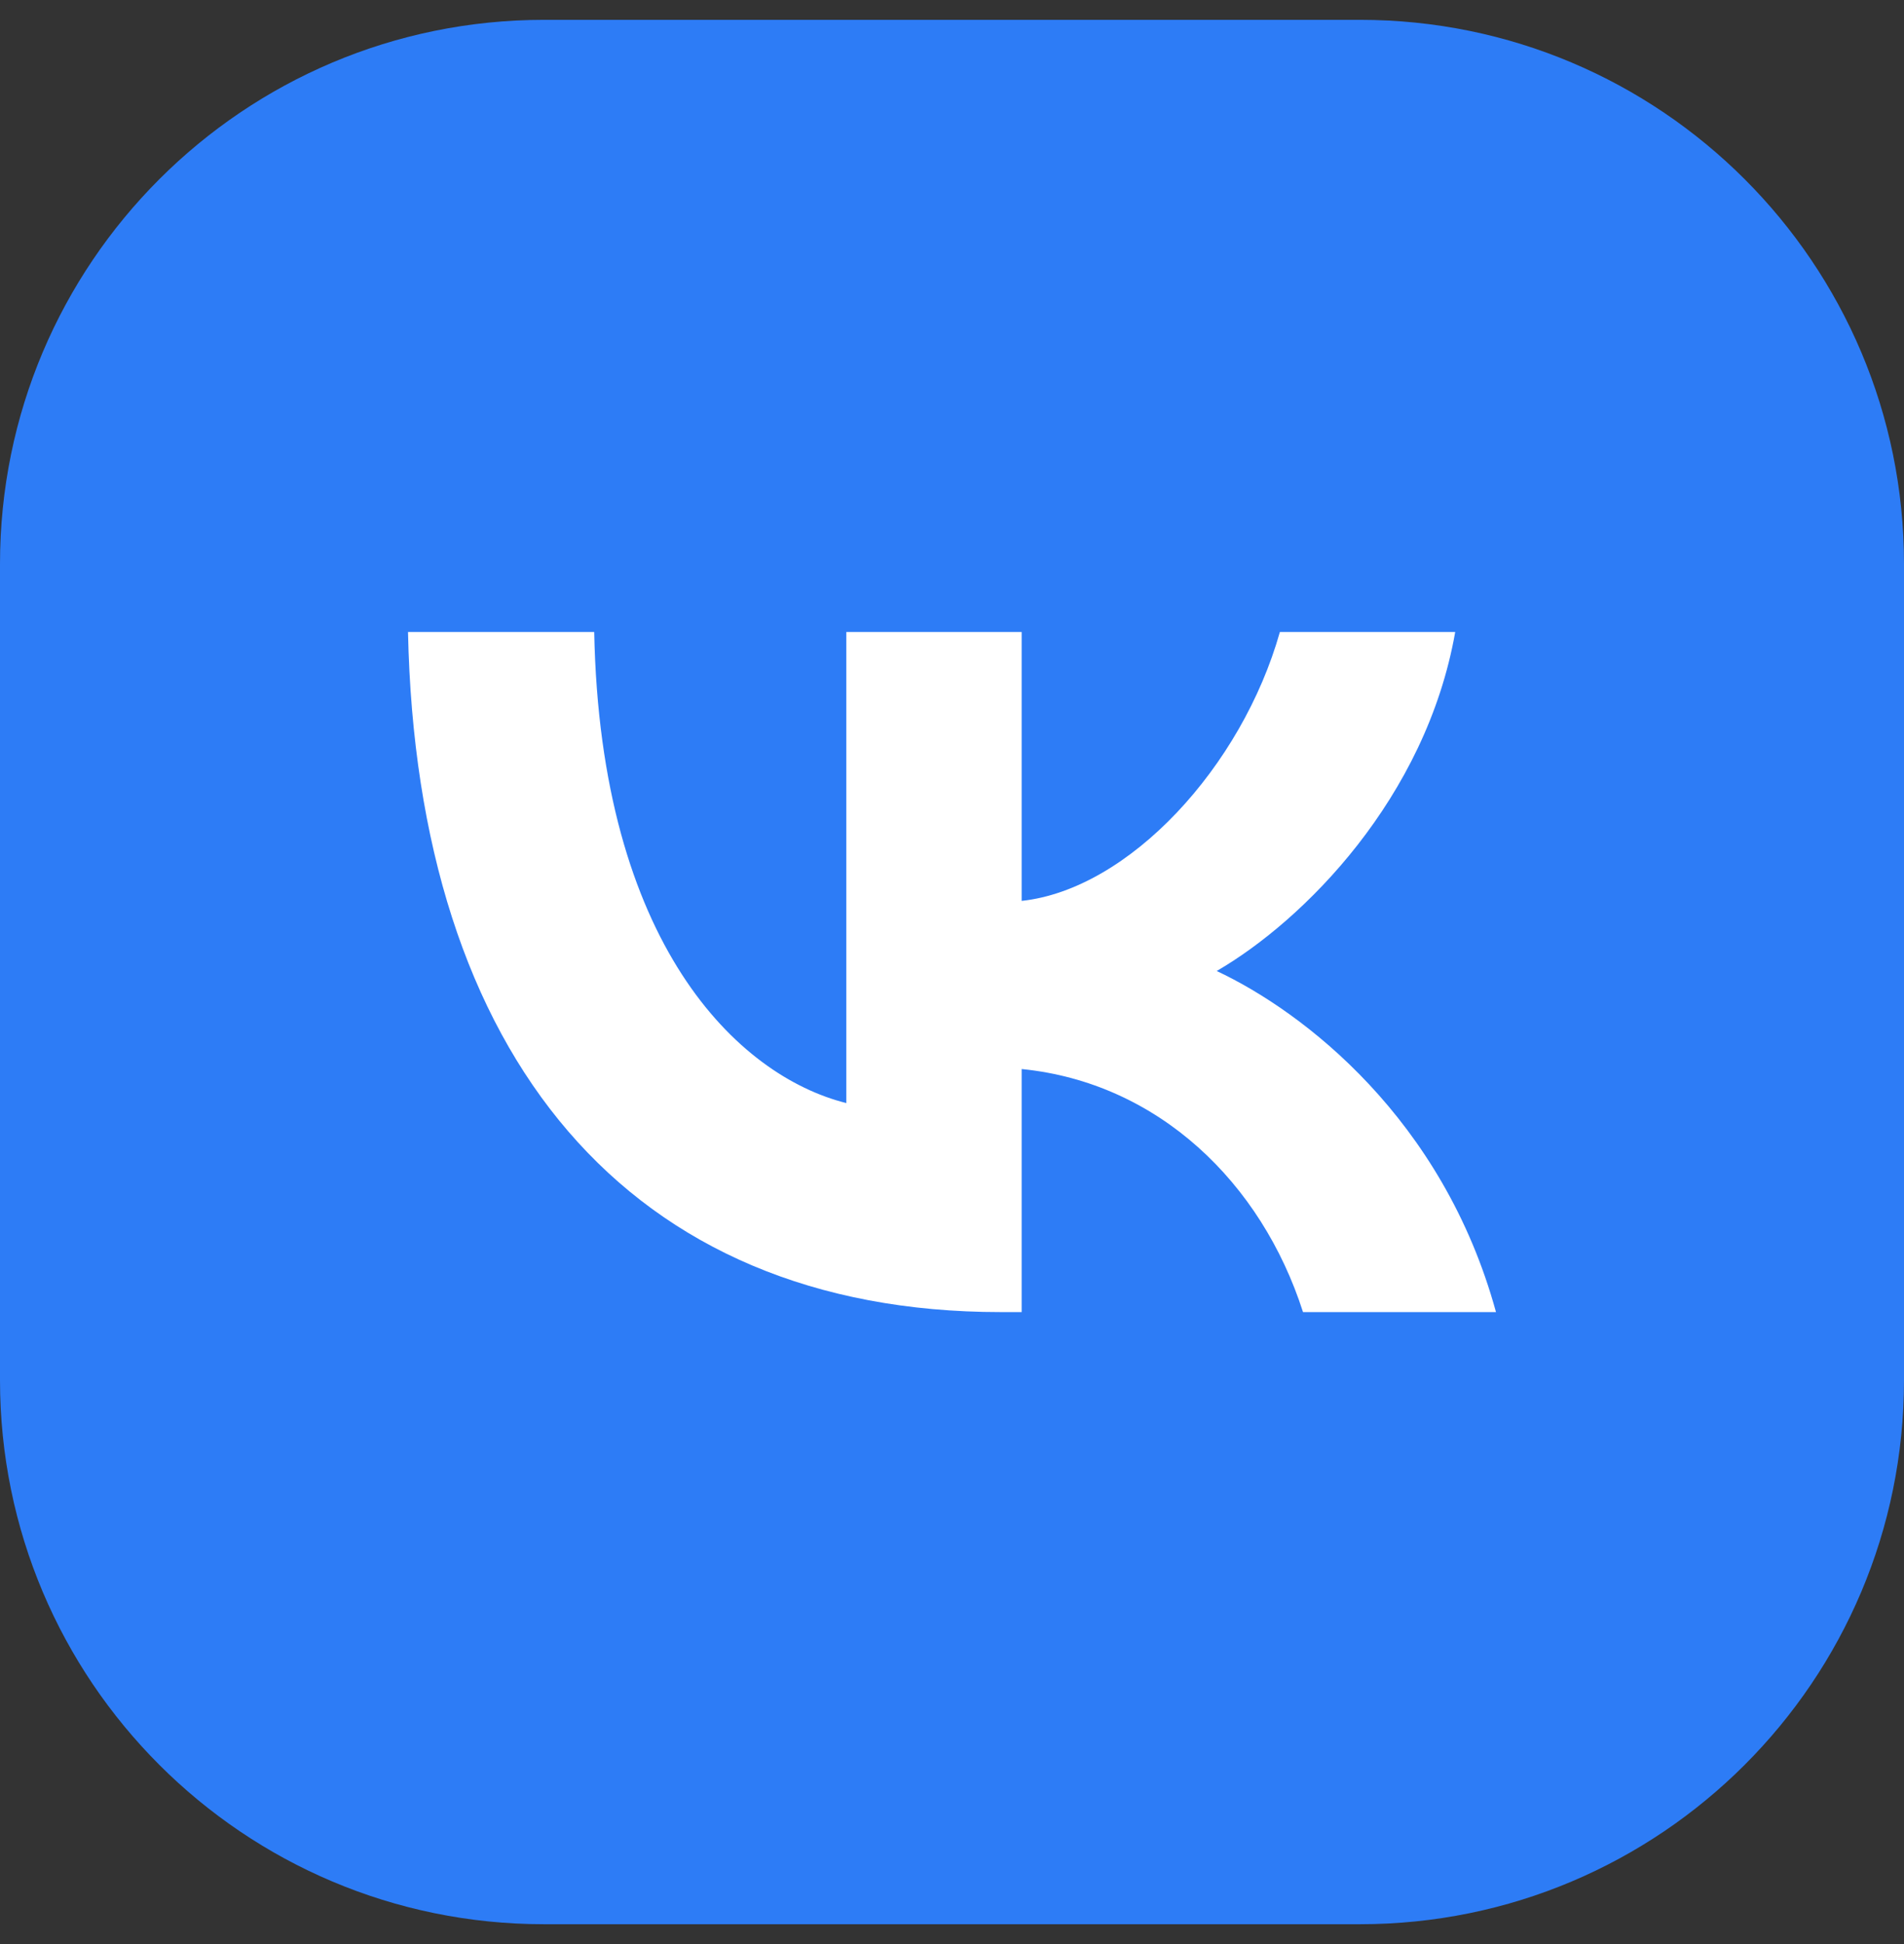
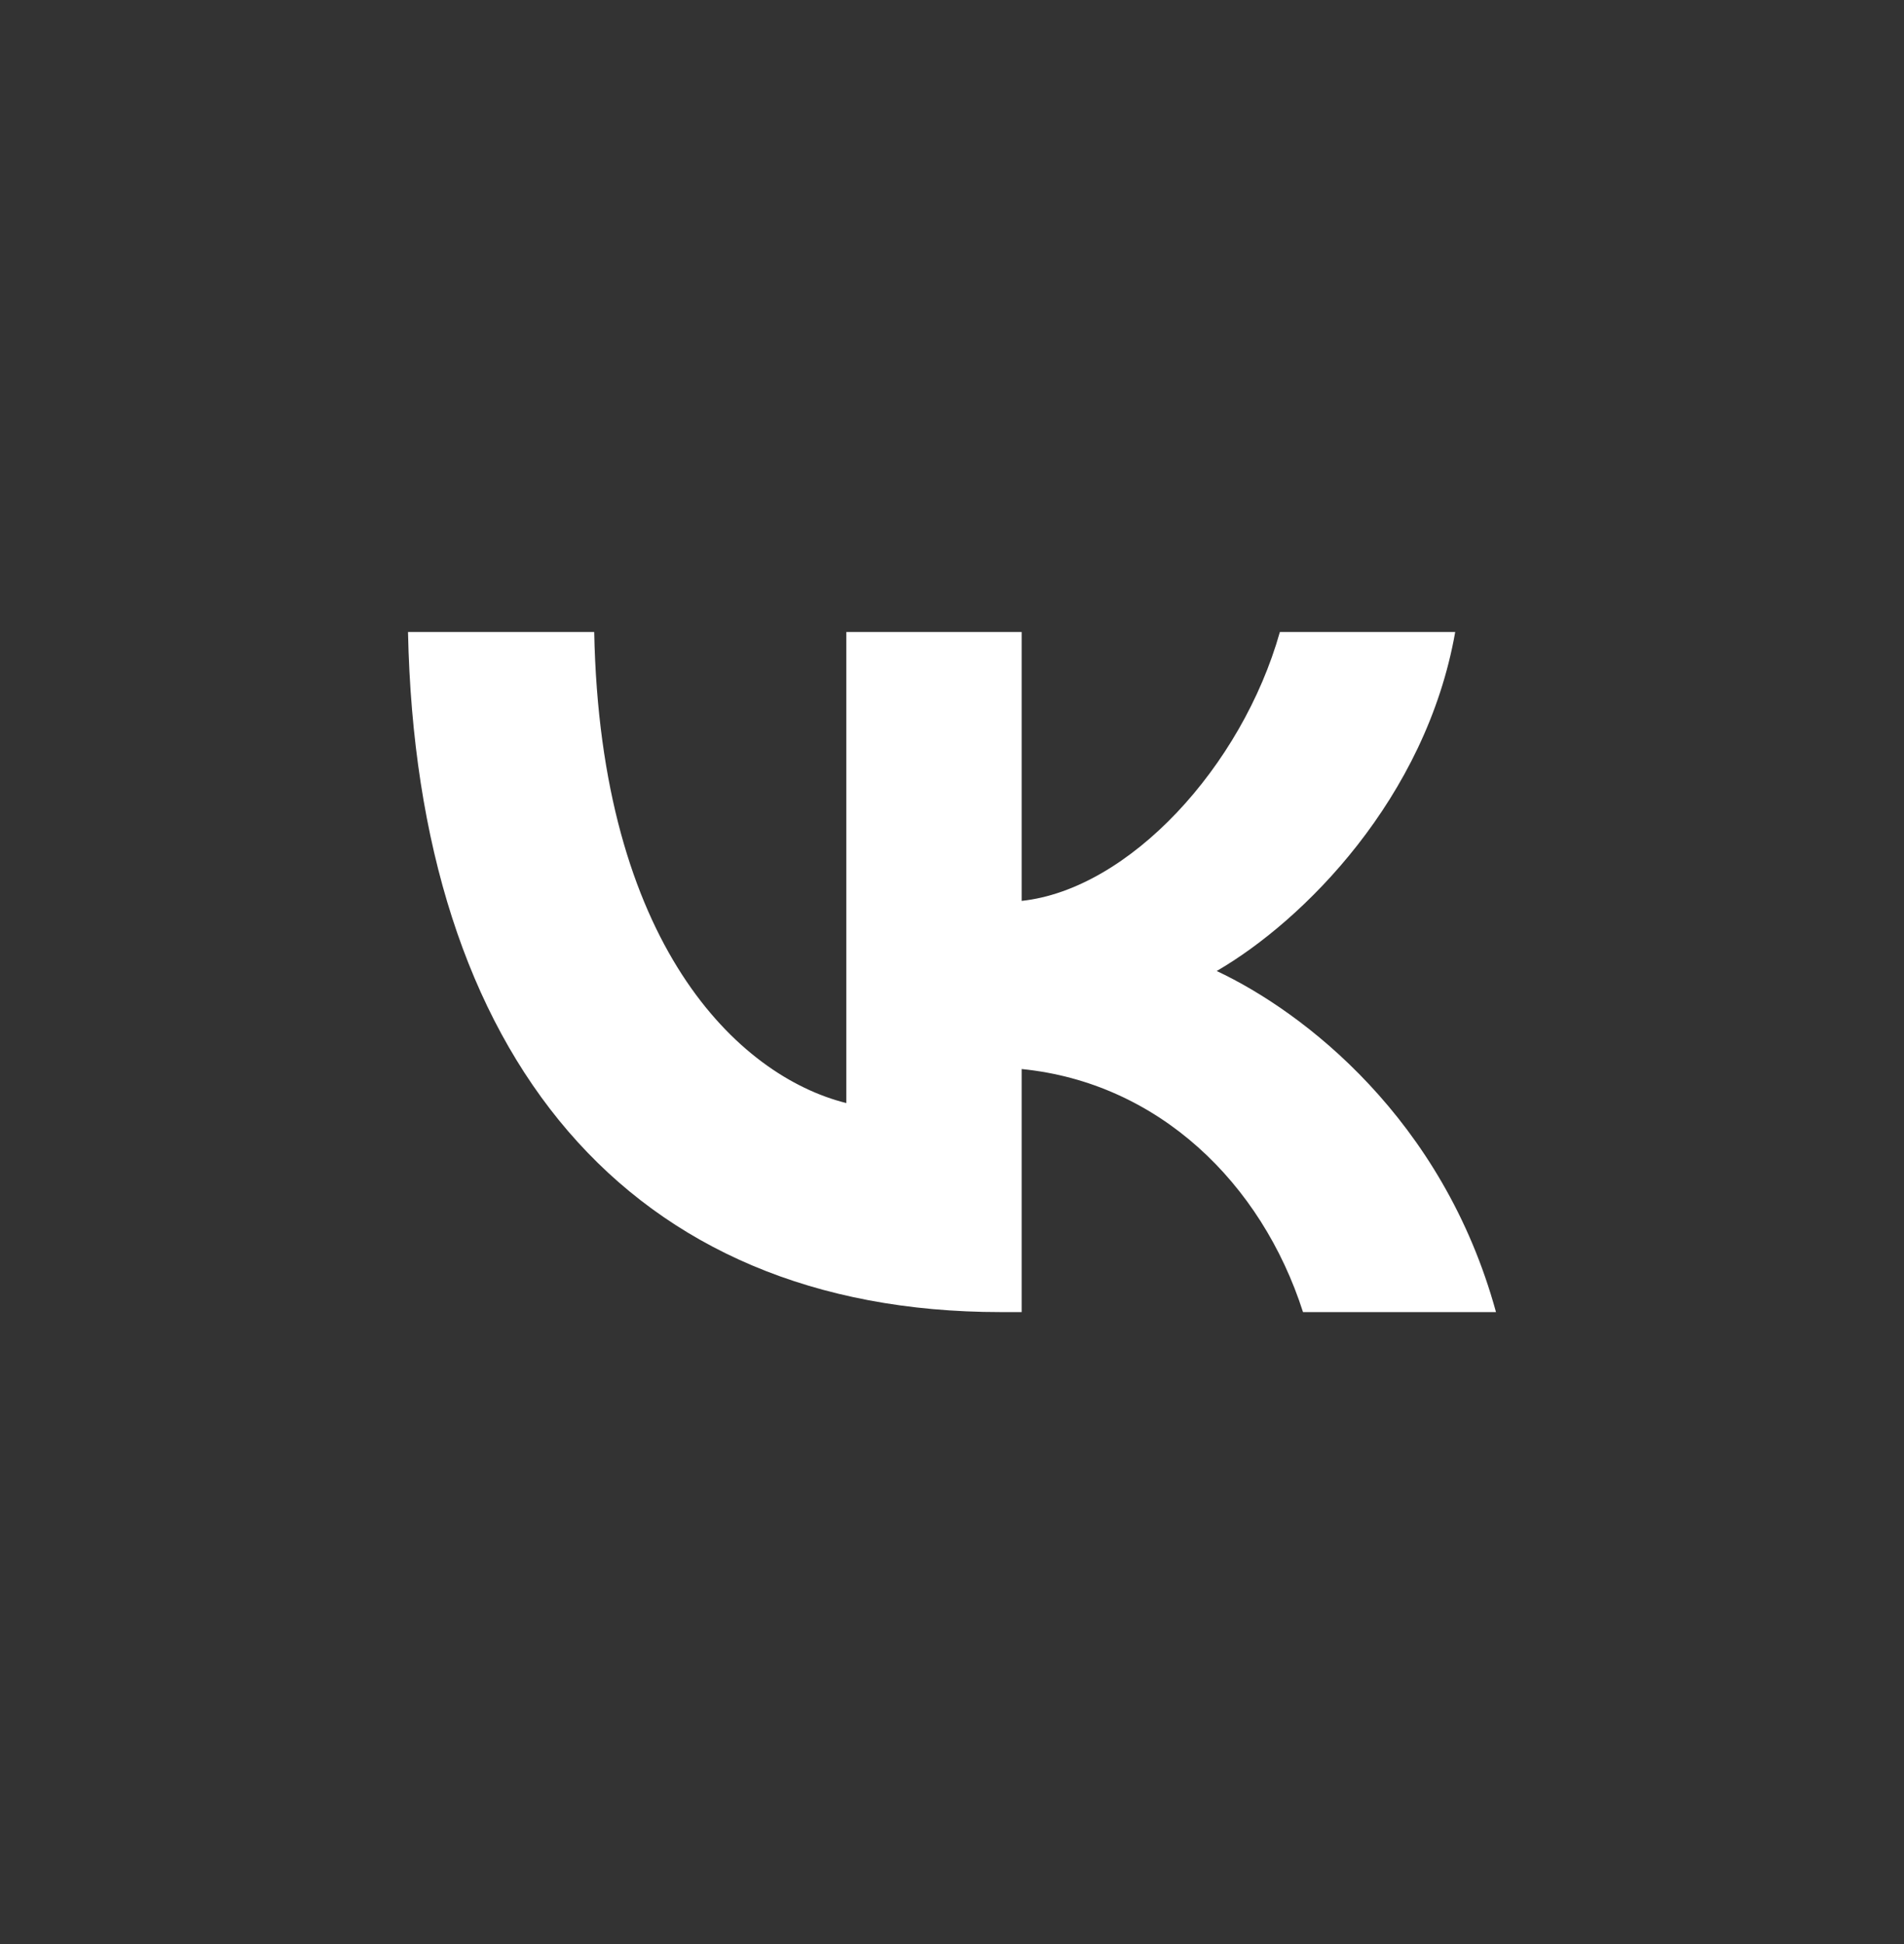
<svg xmlns="http://www.w3.org/2000/svg" width="48" height="49" viewBox="0 0 48 49" fill="none">
  <rect x="0" y="0" width="48" height="49" fill="#333333" stroke="none" />
-   <path d="M0 14.214C0 6.64 6.14 0.5 13.714 0.5H34.286C41.86 0.5 48 6.64 48 14.214V34.786C48 42.36 41.86 48.5 34.286 48.5H13.714C6.14 48.5 0 42.36 0 34.786V14.214Z" fill="#2D7CF6" />
  <path fill-rule="evenodd" clip-rule="evenodd" d="M10.286 15.929C10.508 26.636 15.854 33.071 25.225 33.071H25.756V26.945C29.2 27.288 31.803 29.811 32.849 33.071H37.714C36.378 28.198 32.866 25.504 30.673 24.474C32.866 23.204 35.95 20.116 36.686 15.929H32.266C31.307 19.326 28.463 22.415 25.756 22.707V15.929H21.336V27.803C18.595 27.117 15.134 23.788 14.98 15.929H10.286Z" fill="white" />
</svg>